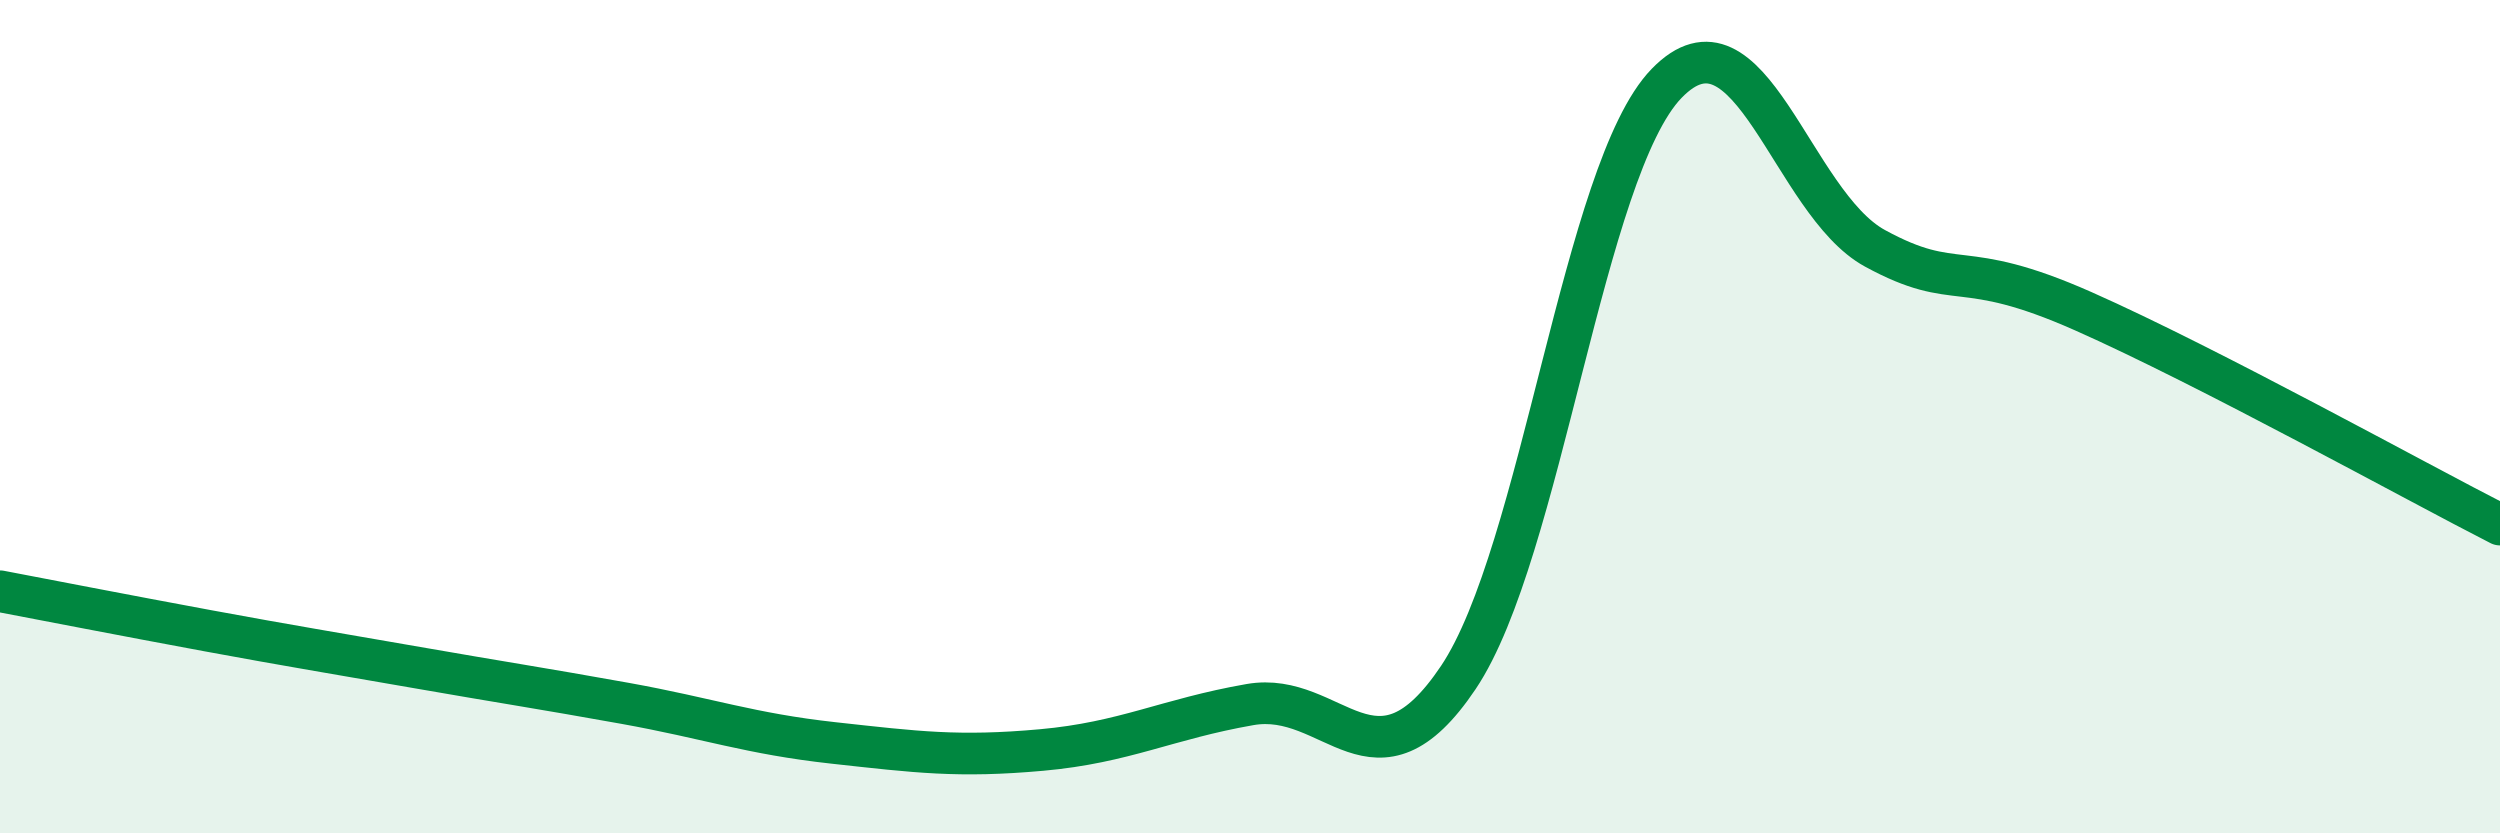
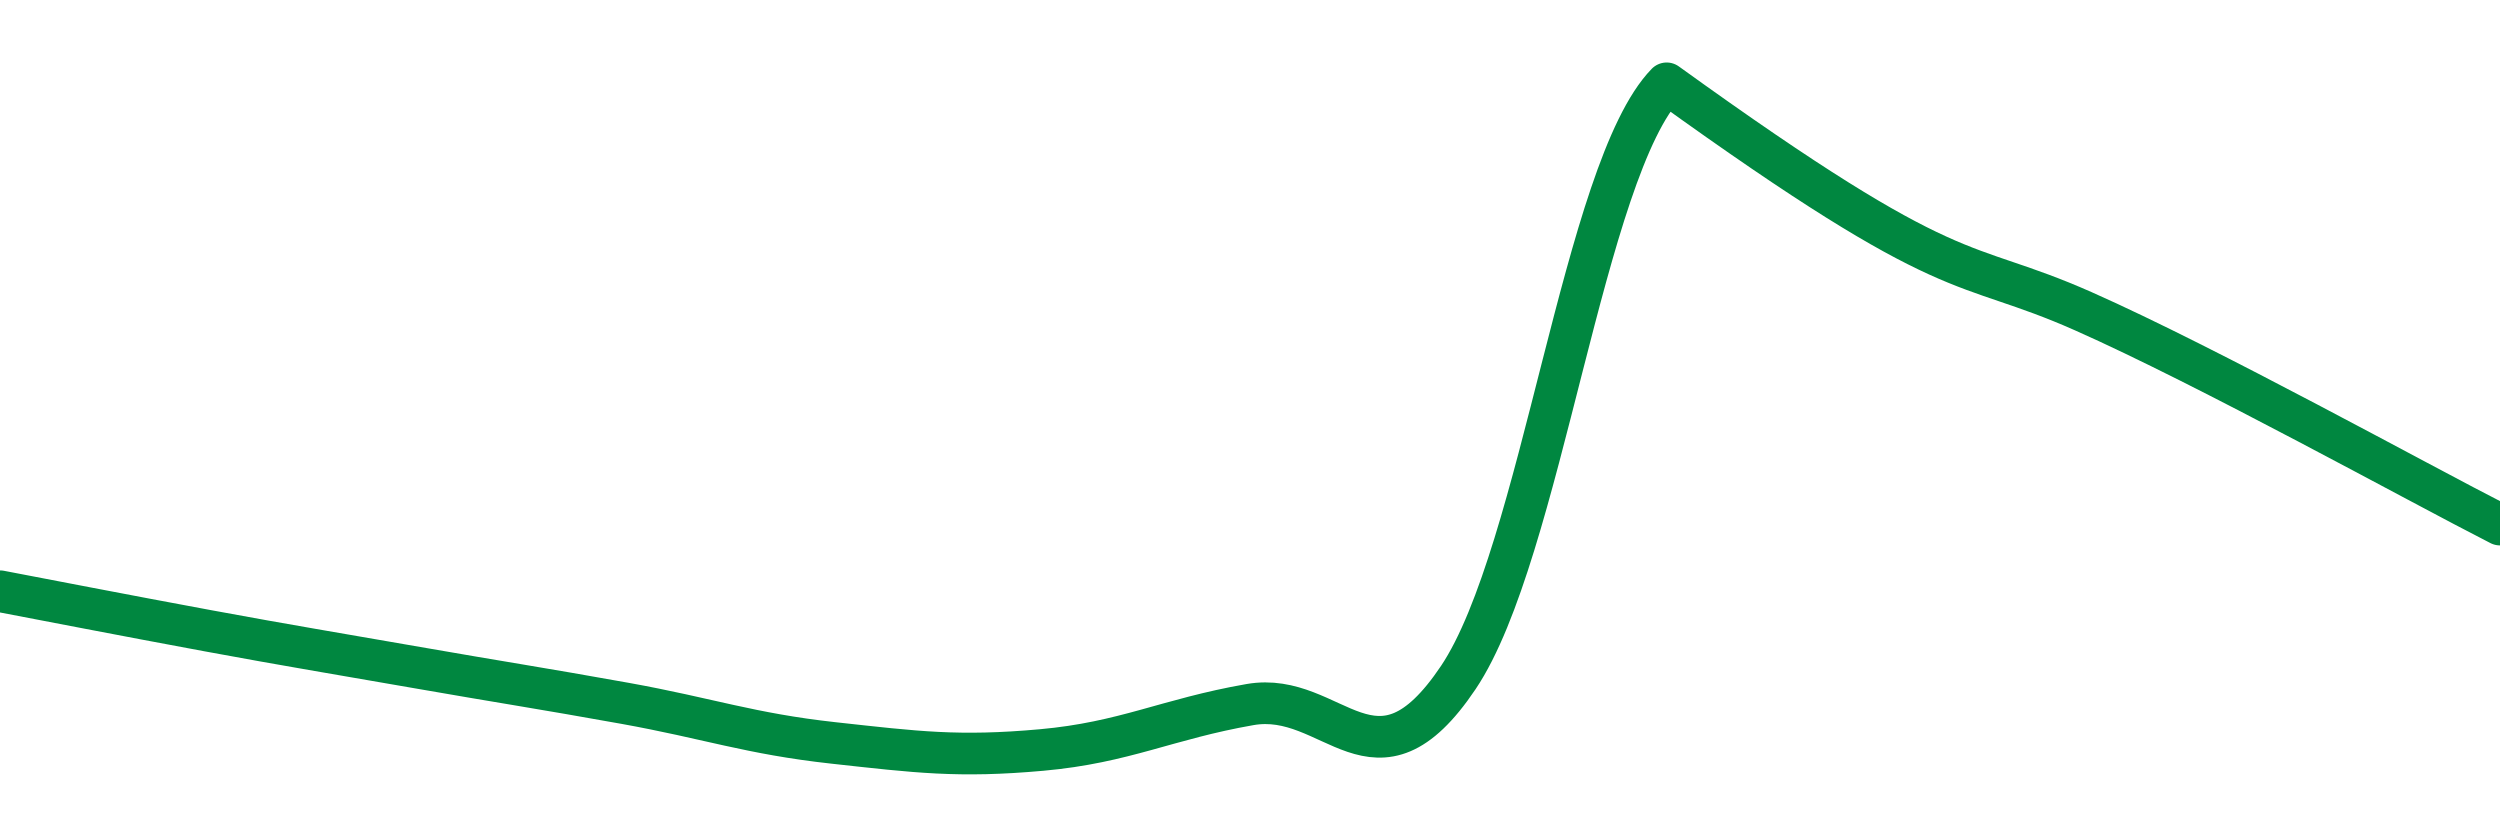
<svg xmlns="http://www.w3.org/2000/svg" width="60" height="20" viewBox="0 0 60 20">
-   <path d="M 0,14.19 C 1,14.38 3,14.77 5,15.14 C 7,15.51 8,15.67 10,16.02 C 12,16.37 13,16.52 15,16.88 C 17,17.24 18,17.61 20,17.83 C 22,18.05 23,18.18 25,18 C 27,17.82 28,17.26 30,16.91 C 32,16.56 33,19.24 35,16.26 C 37,13.28 38,4.06 40,2 C 42,-0.06 43,4.87 45,5.96 C 47,7.05 47,6.14 50,7.47 C 53,8.8 58,11.57 60,12.59L60 20L0 20Z" fill="#008740" opacity="0.1" stroke-linecap="round" stroke-linejoin="round" />
-   <path d="M 0,14.19 C 1,14.38 3,14.77 5,15.14 C 7,15.51 8,15.67 10,16.02 C 12,16.37 13,16.52 15,16.88 C 17,17.24 18,17.61 20,17.83 C 22,18.05 23,18.18 25,18 C 27,17.82 28,17.26 30,16.91 C 32,16.56 33,19.24 35,16.26 C 37,13.28 38,4.06 40,2 C 42,-0.06 43,4.87 45,5.96 C 47,7.05 47,6.14 50,7.47 C 53,8.8 58,11.57 60,12.59" stroke="#008740" stroke-width="1" fill="none" stroke-linecap="round" stroke-linejoin="round" />
+   <path d="M 0,14.19 C 1,14.38 3,14.77 5,15.14 C 7,15.51 8,15.67 10,16.02 C 12,16.37 13,16.52 15,16.88 C 17,17.24 18,17.61 20,17.83 C 22,18.05 23,18.18 25,18 C 27,17.82 28,17.26 30,16.91 C 32,16.56 33,19.24 35,16.26 C 37,13.28 38,4.06 40,2 C 47,7.05 47,6.14 50,7.47 C 53,8.8 58,11.57 60,12.59" stroke="#008740" stroke-width="1" fill="none" stroke-linecap="round" stroke-linejoin="round" />
</svg>